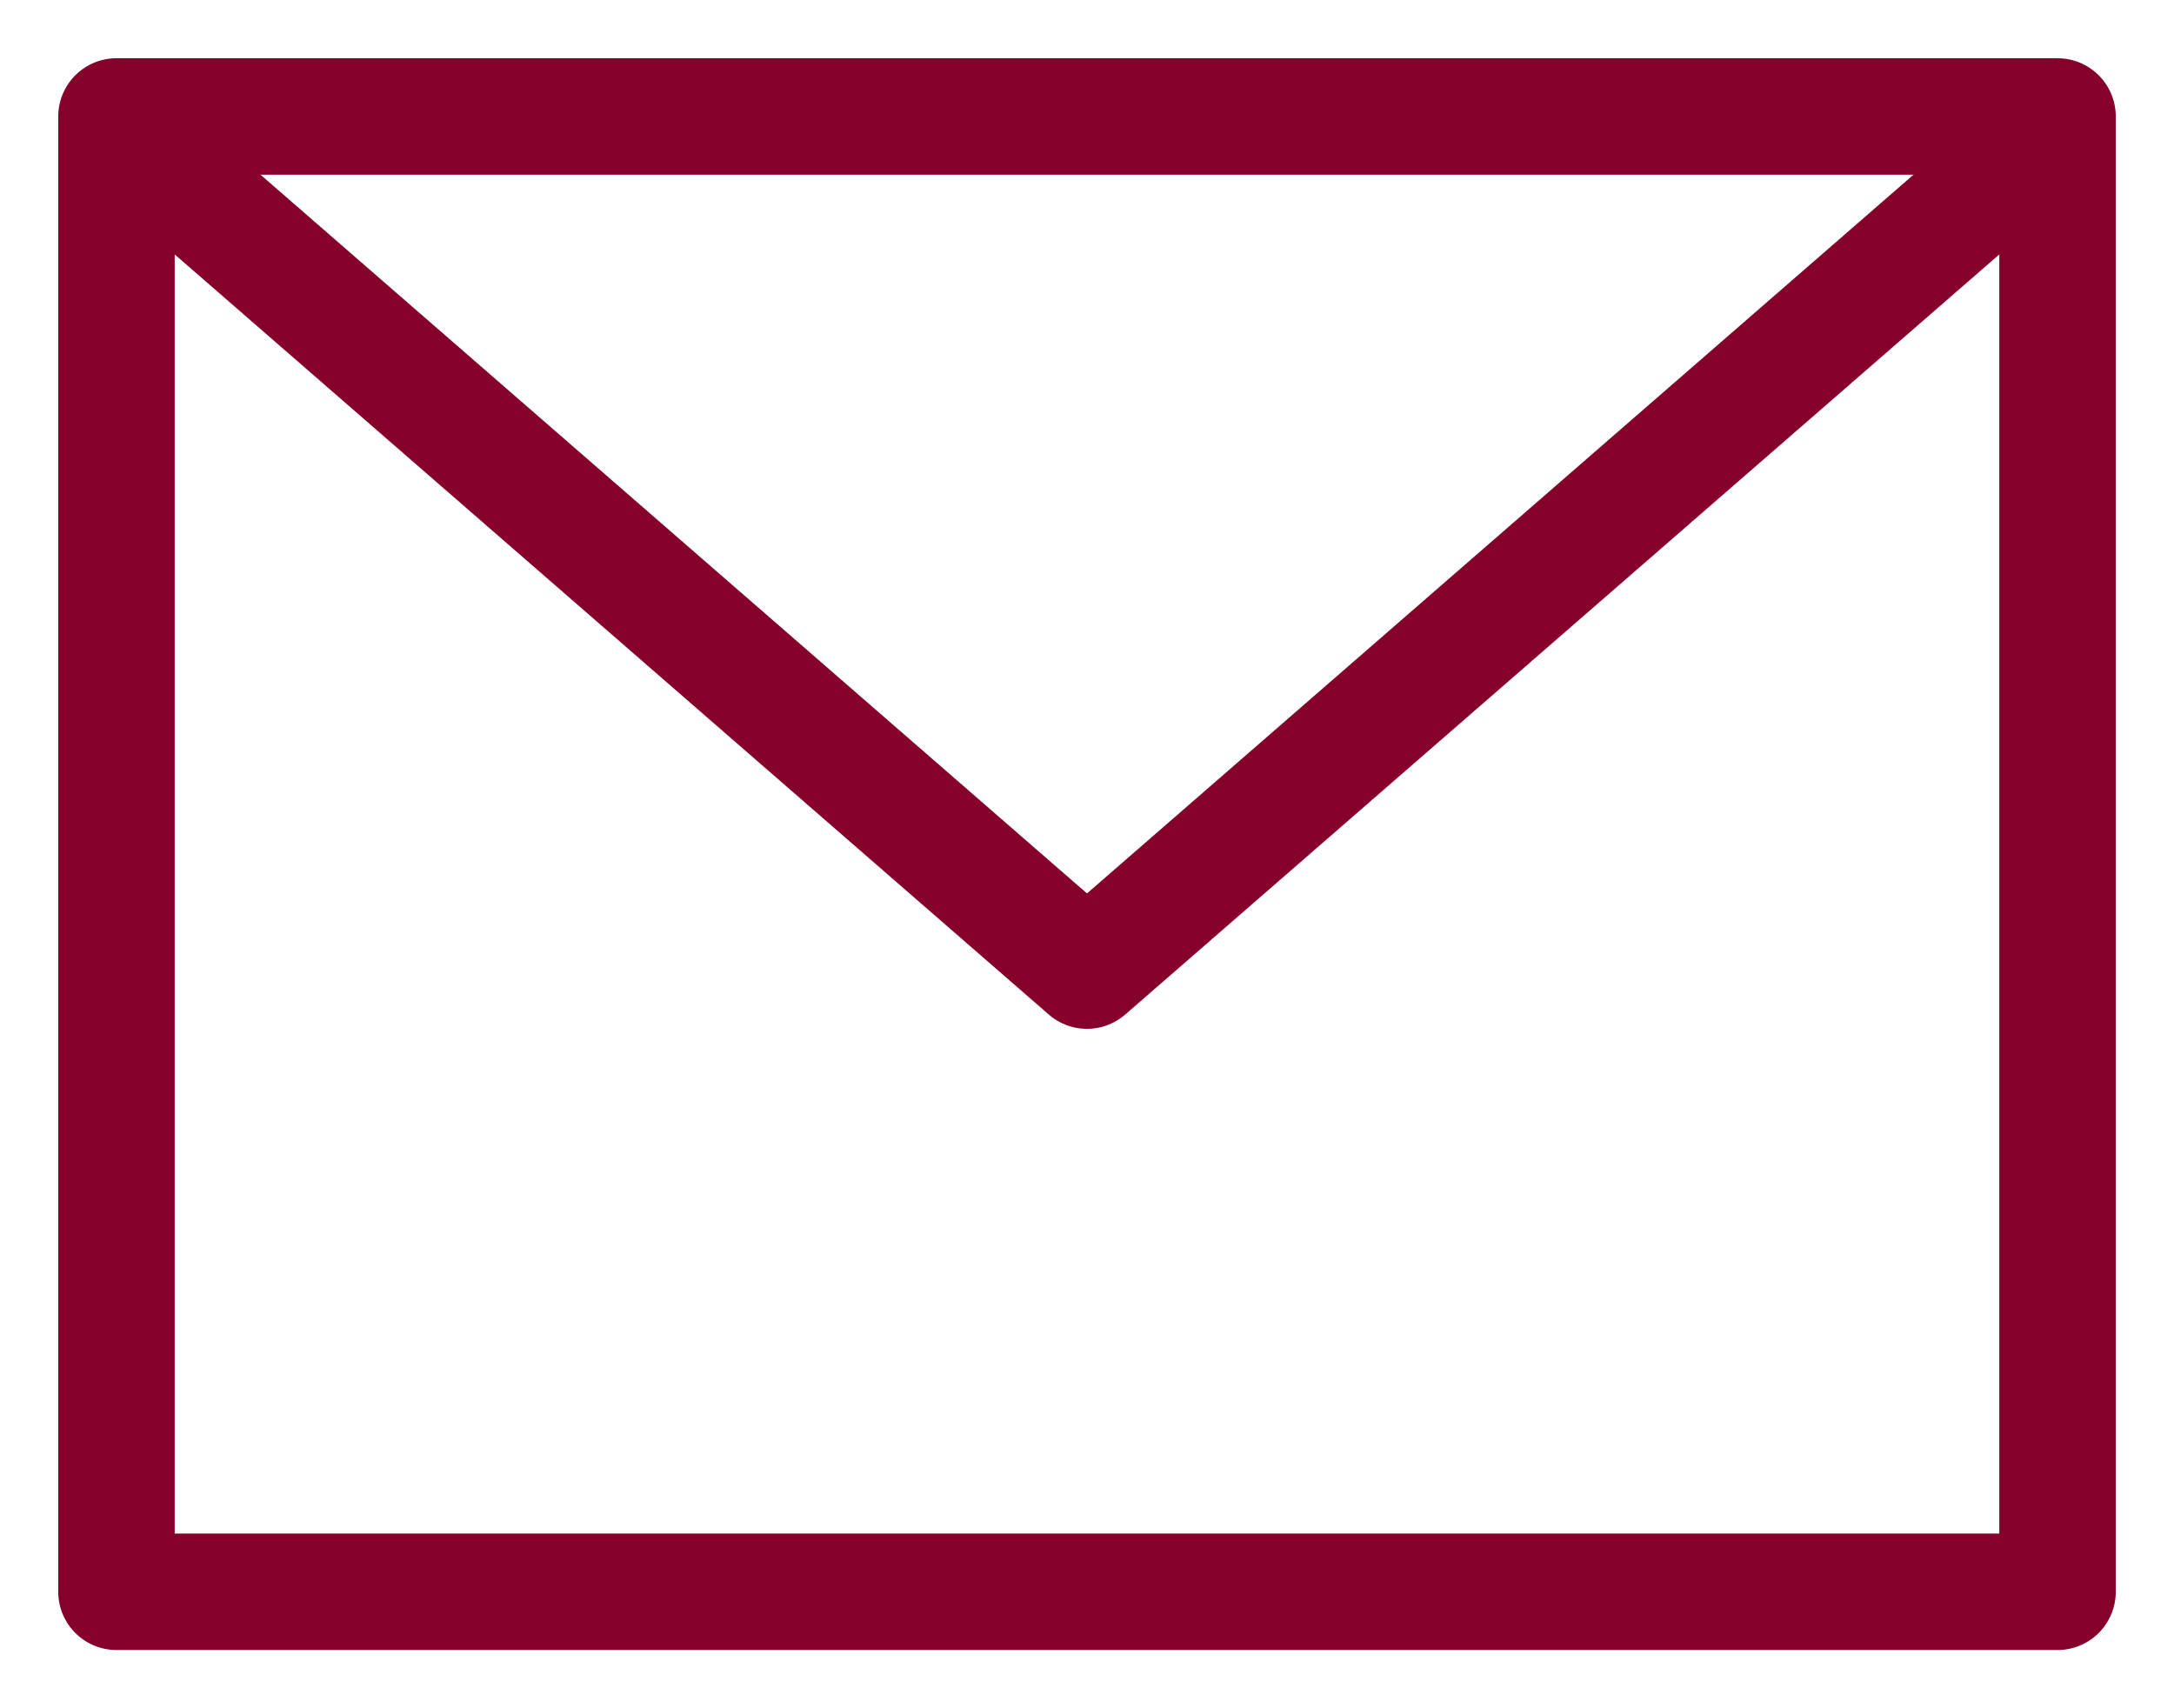
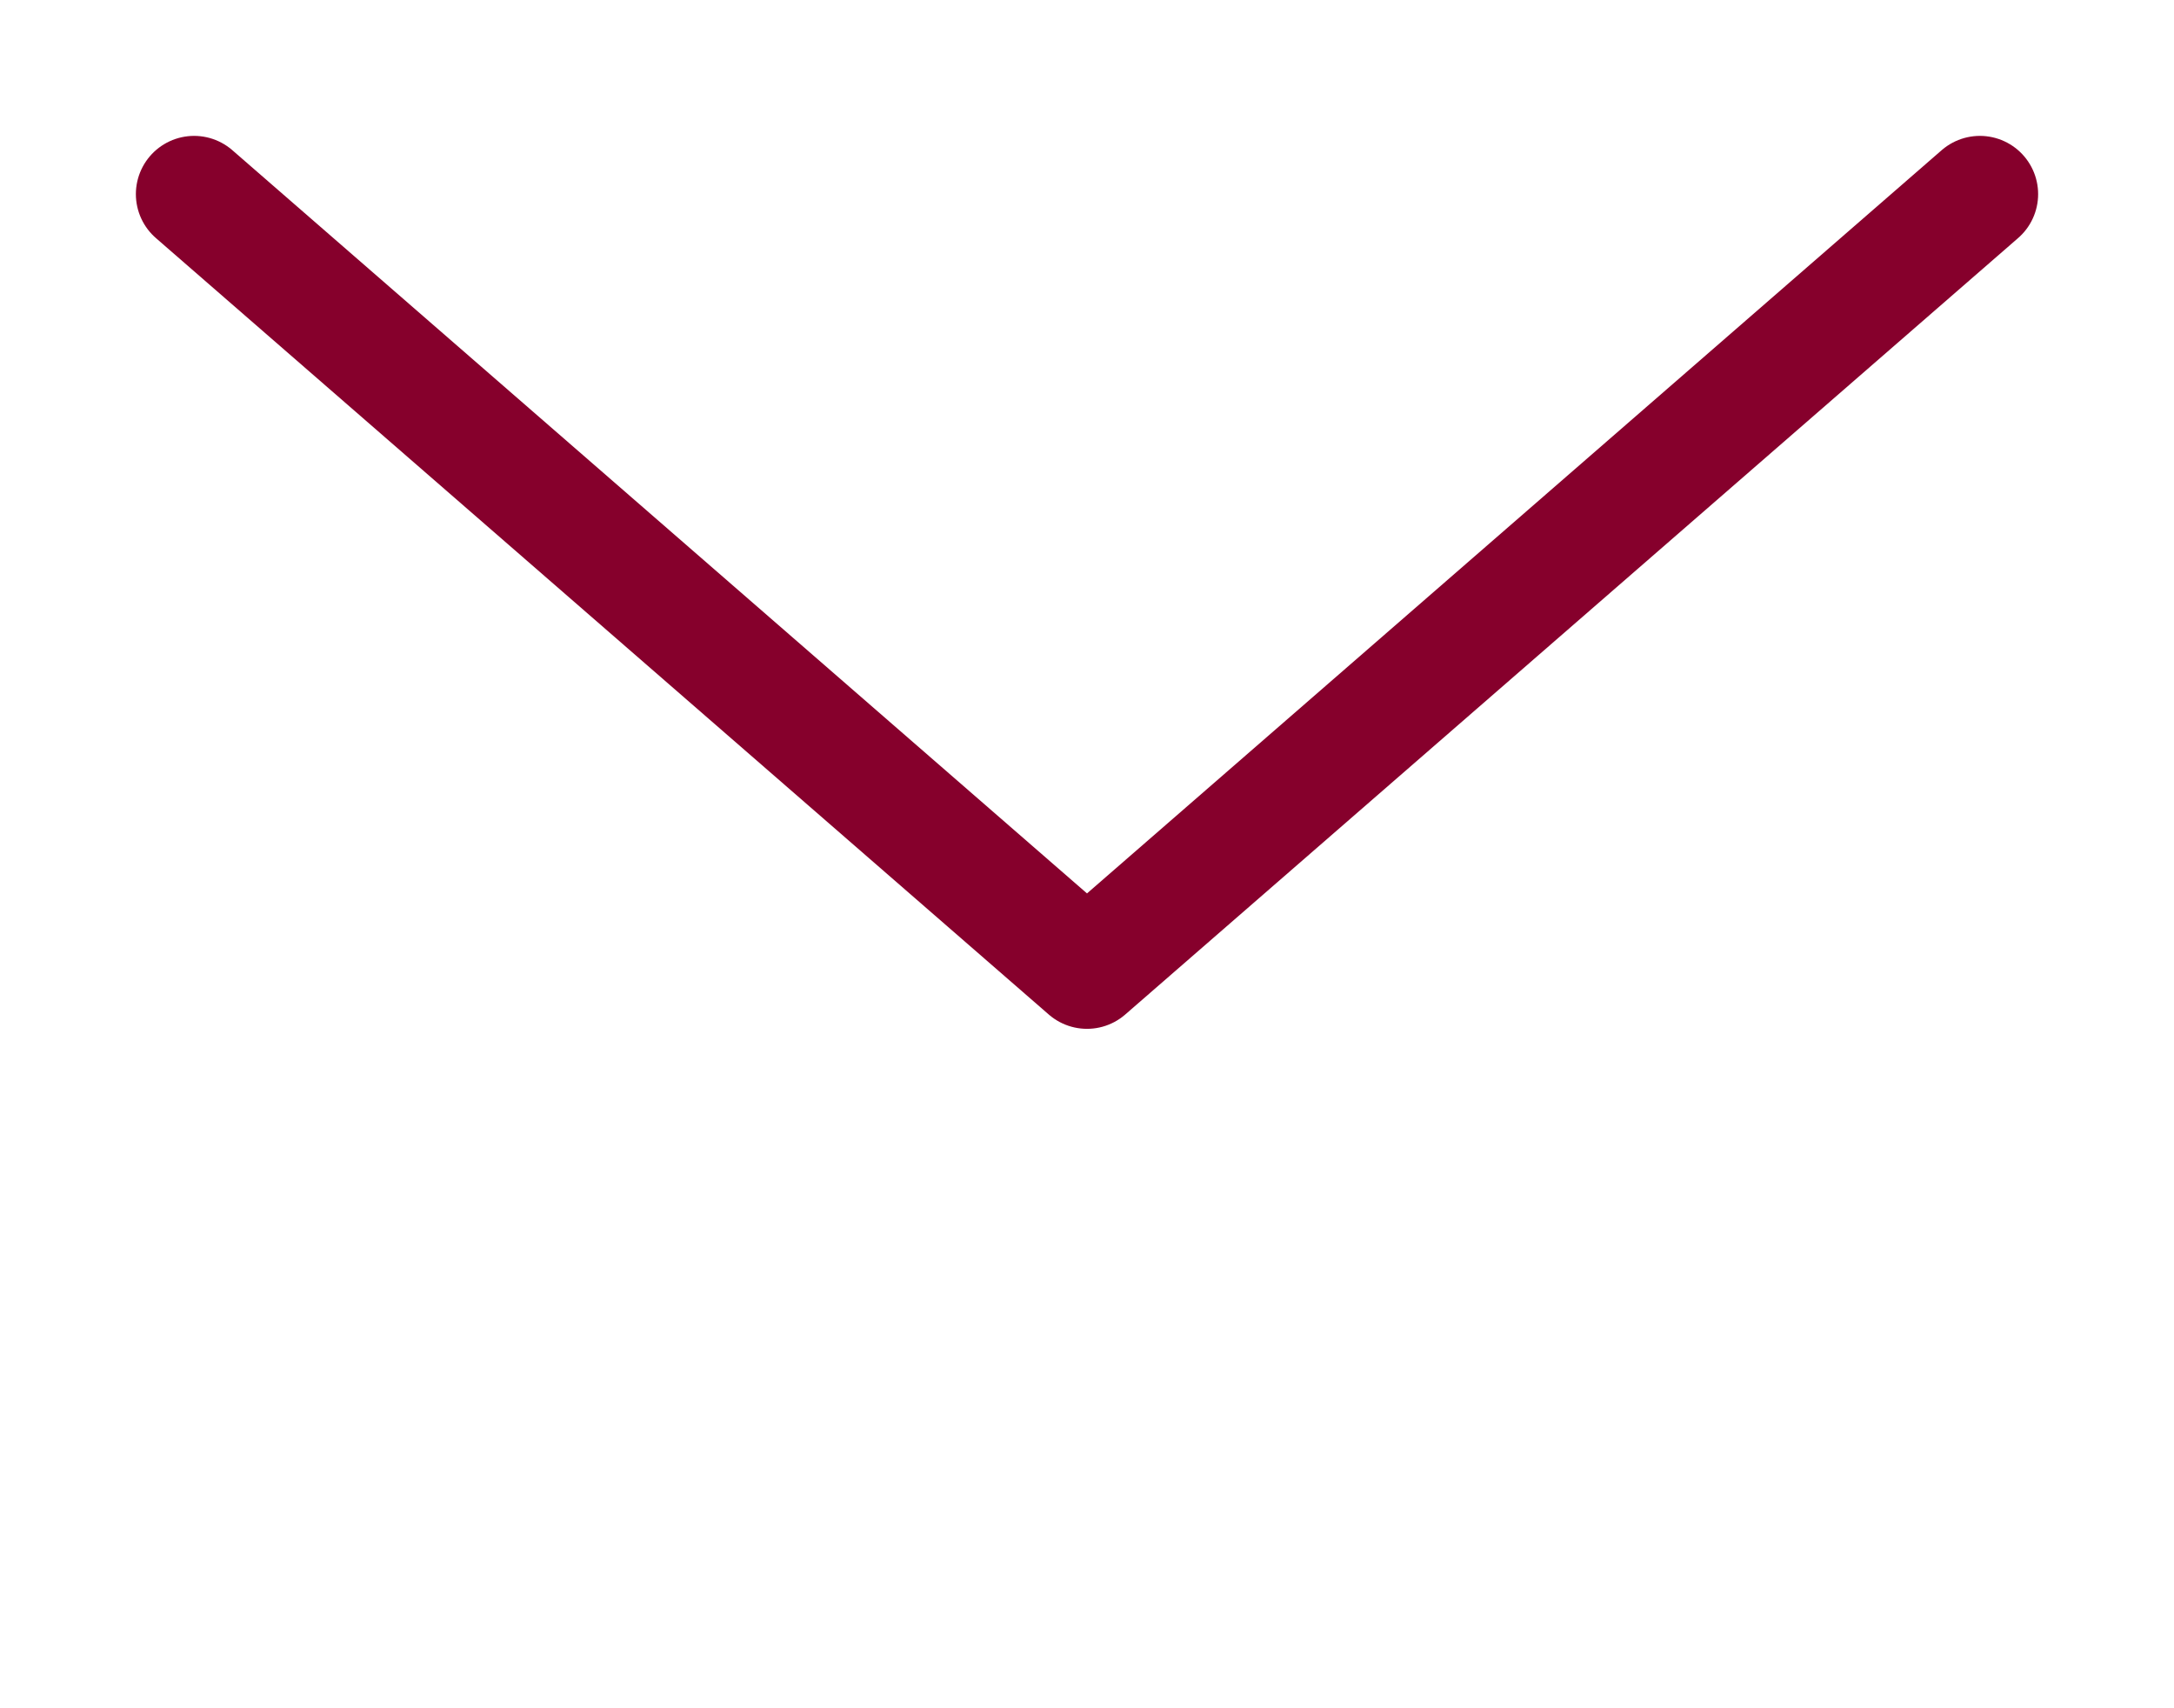
<svg xmlns="http://www.w3.org/2000/svg" width="28" height="22" viewBox="0 0 28 22" fill="none">
-   <path d="M1.5 1.5H26.5V20.5H1.5V1.5Z" stroke="#86002C" stroke-width="1.5" stroke-linecap="round" stroke-linejoin="round" />
  <path d="M2.5 2.5L14 12.5L25.5 2.5" stroke="#86002C" stroke-width="1.5" stroke-linecap="round" stroke-linejoin="round" />
</svg>